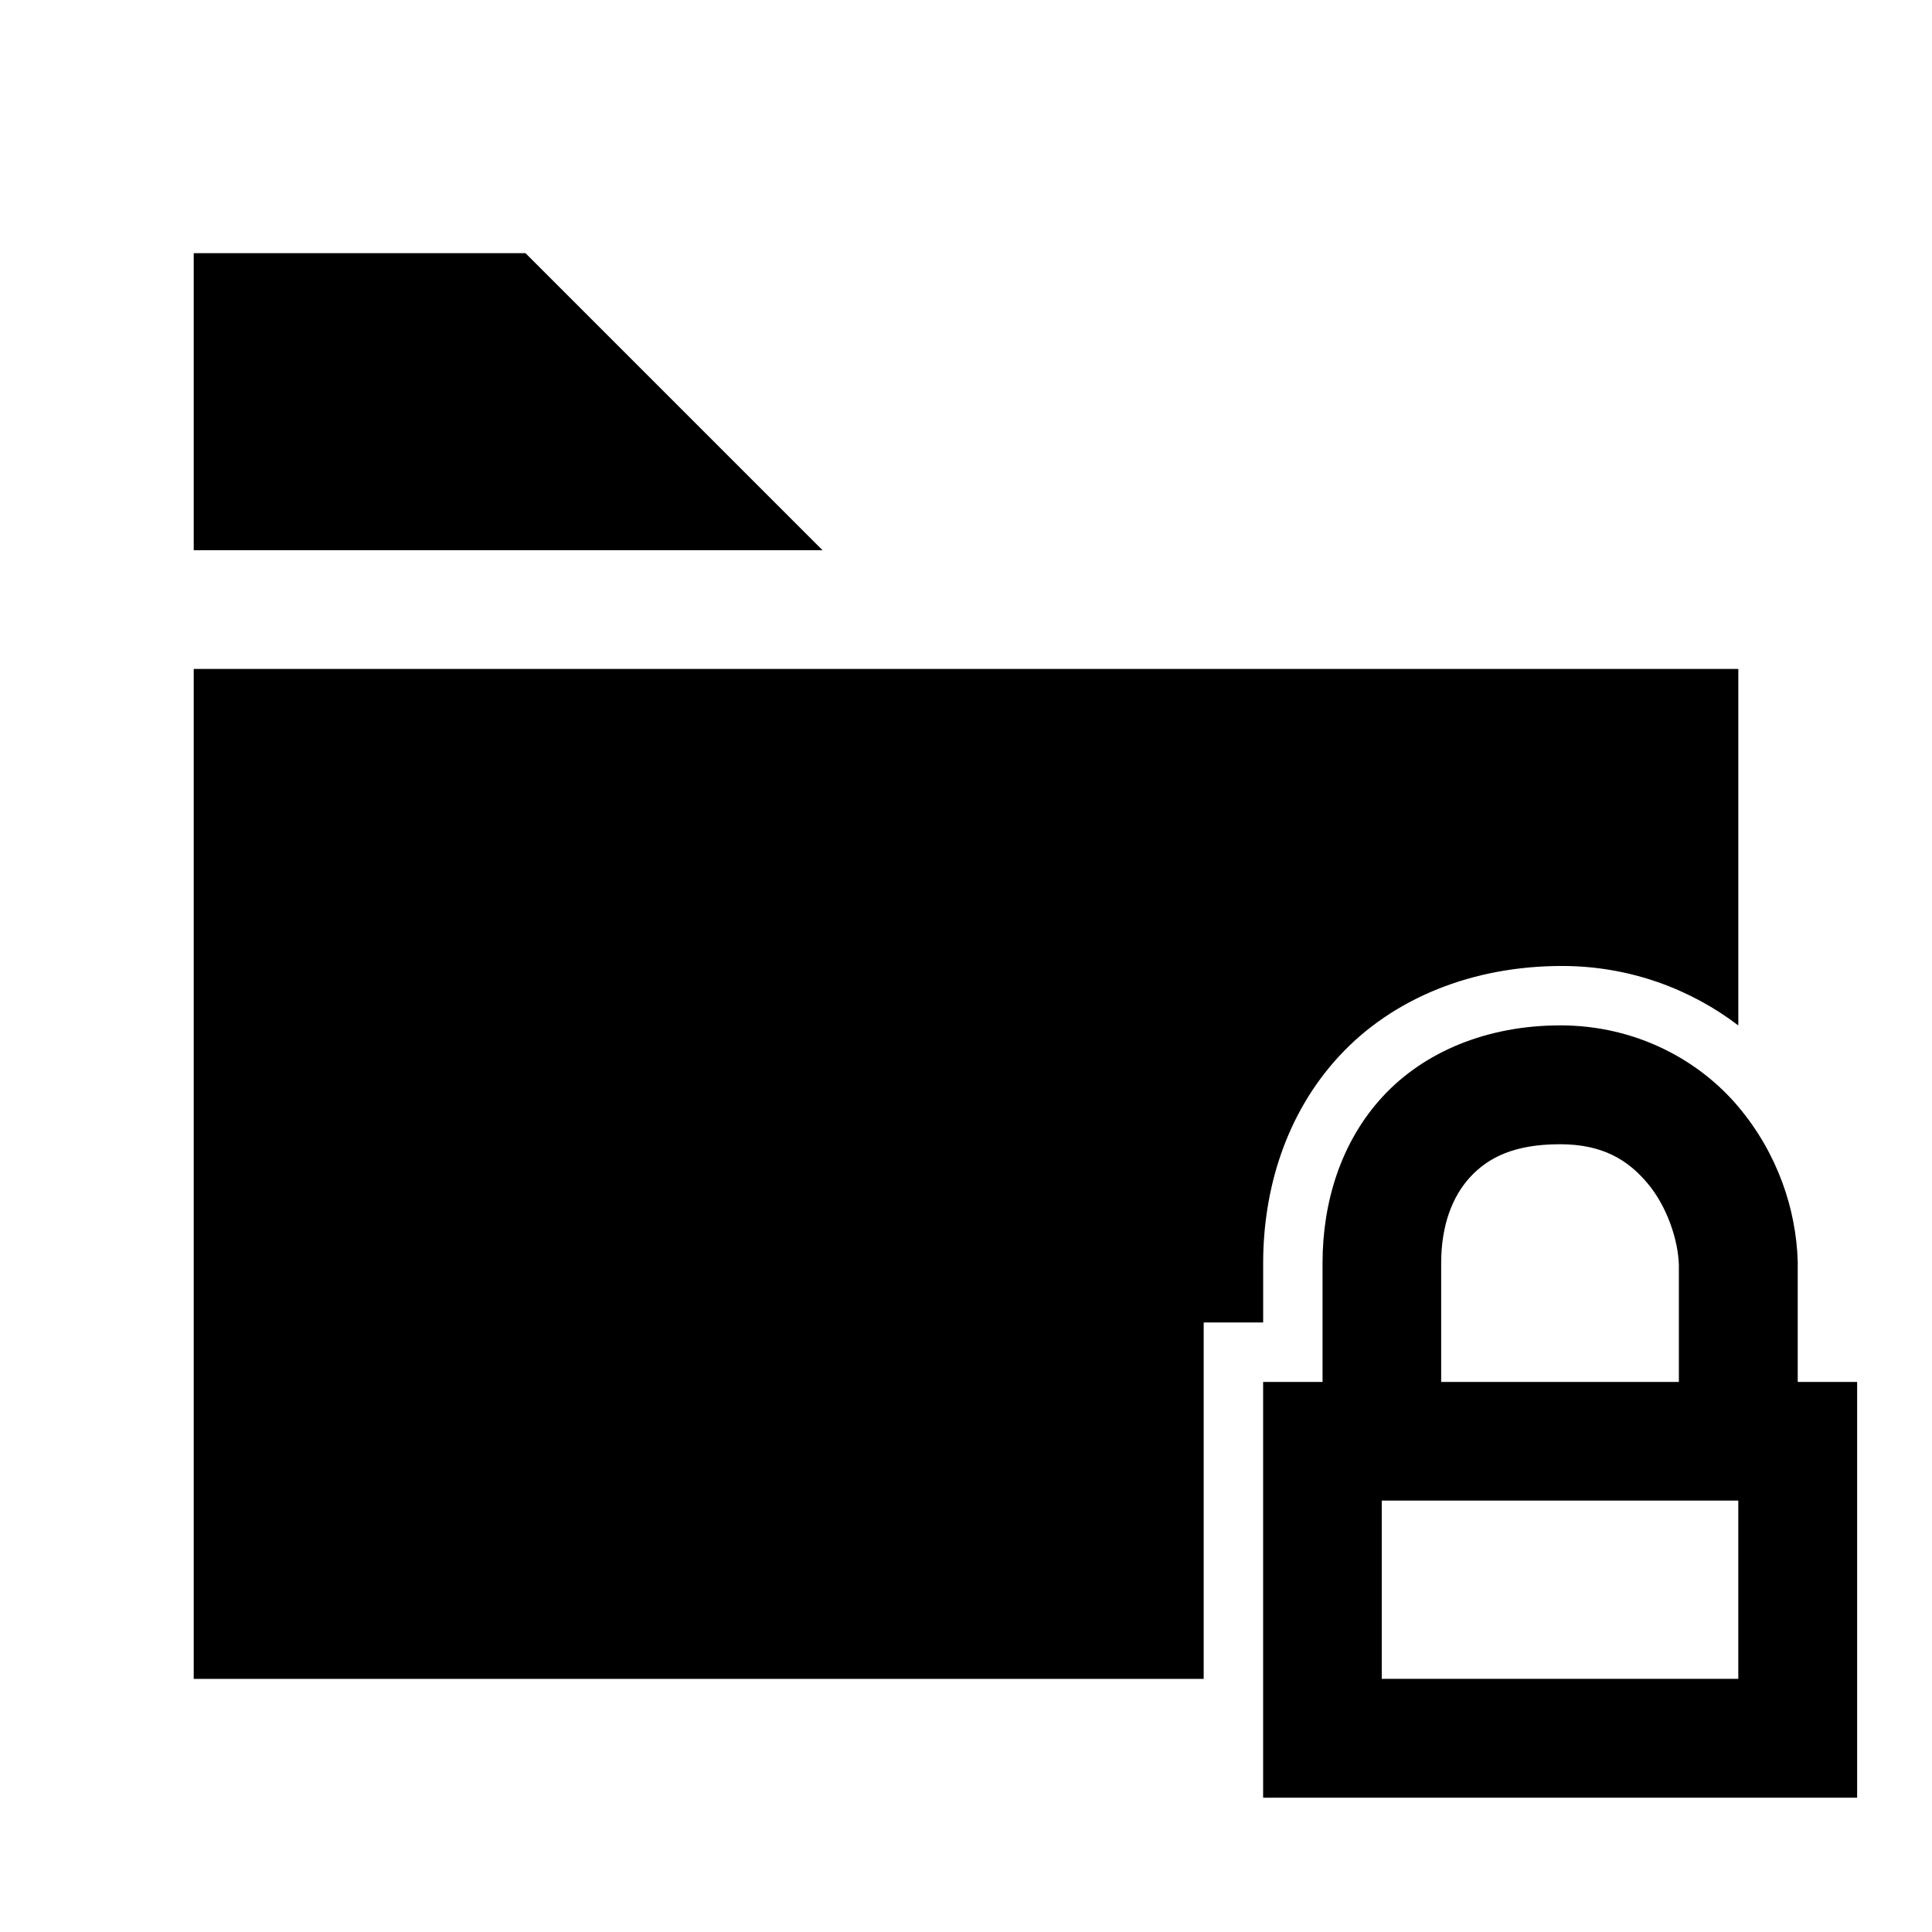
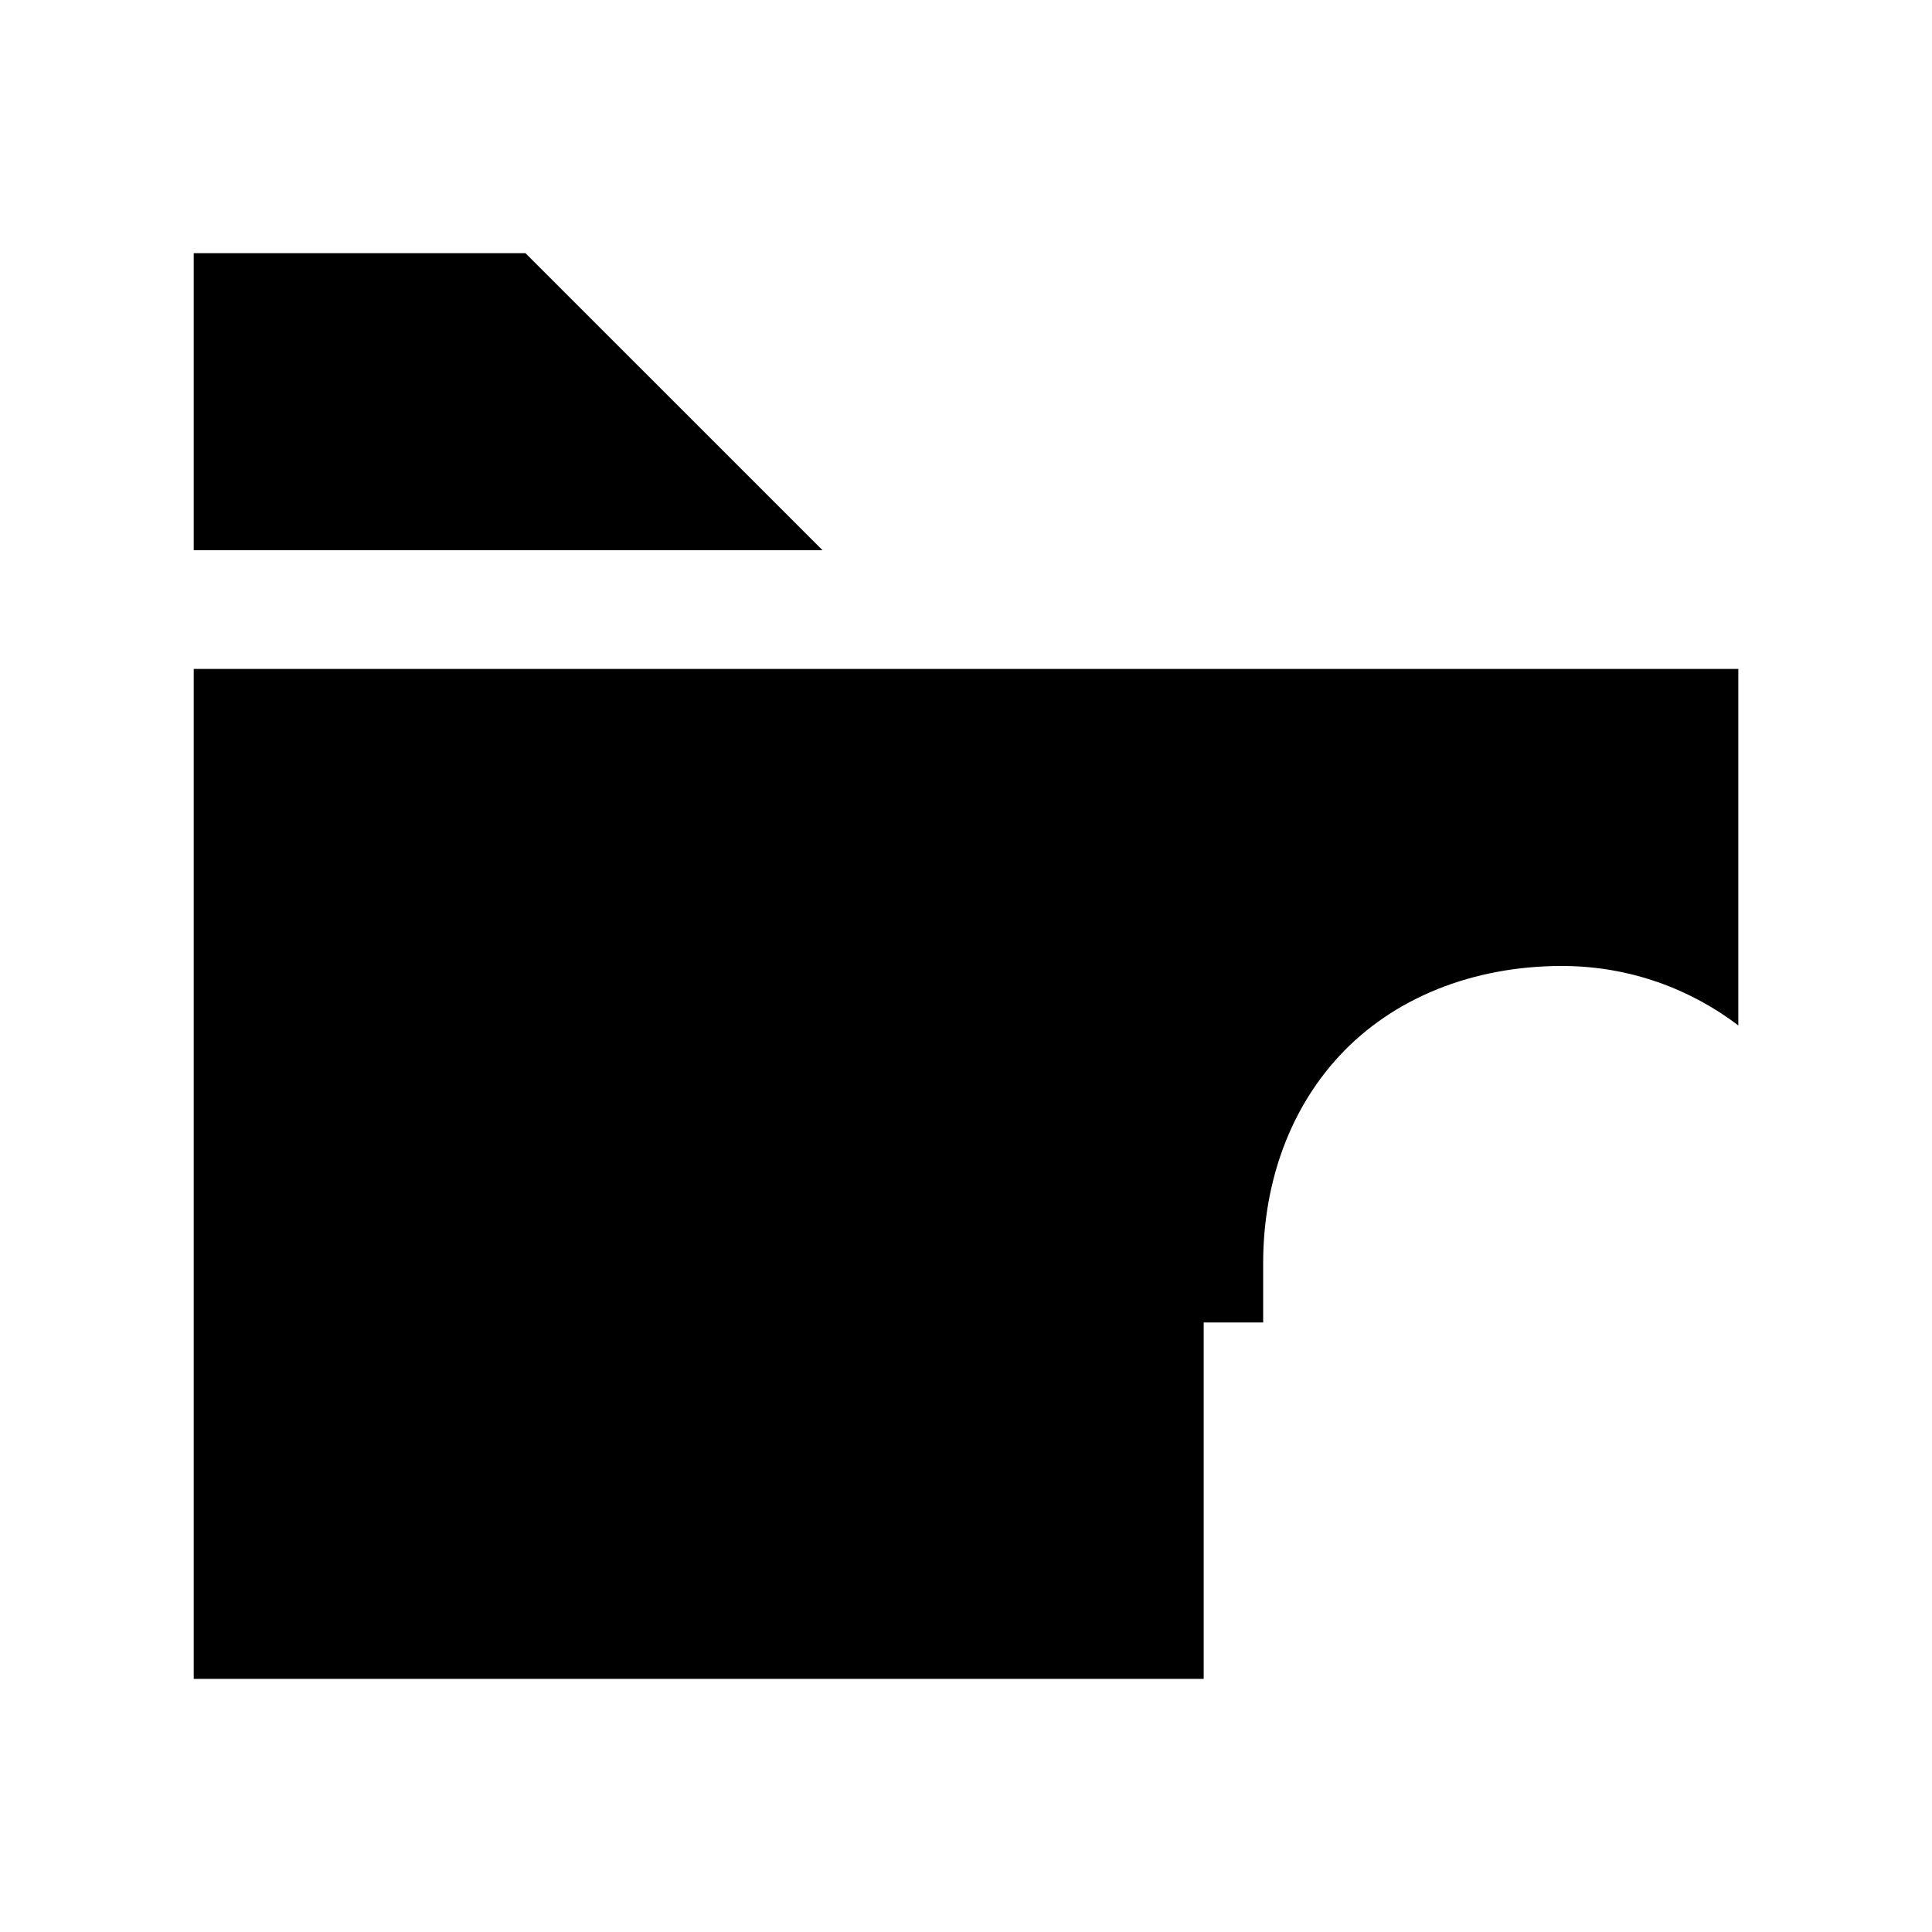
<svg xmlns="http://www.w3.org/2000/svg" fill="#000000" width="800px" height="800px" version="1.1" viewBox="144 144 512 512">
  <g>
-     <path d="m557.42 415.74c-19.254 0-36.008 6.953-47.012 18.887s-15.922 27.863-15.922 44.105v47.242h31.438v-47.242c0-9.926 2.93-17.637 7.672-22.781 4.742-5.141 11.594-8.715 23.824-8.715 11.277 0 17.961 4.137 23.188 10.344s8.113 15.078 8.309 21.617v46.777h31.496v-47.715c-0.418-13.887-5.383-28.664-15.746-40.969-10.363-12.305-27.031-21.559-47.242-21.559z" />
-     <path d="m478.74 510.23v110.18h157.42v-110.18zm31.438 31.438h94.488v47.242h-94.488z" />
    <path d="m195.34 211.09v78.734h166.65l-78.738-78.734zm0 110.18v267.65h267.65v-94.449h15.762v-15.742c0-19.418 5.941-39.449 20.094-54.797 14.336-15.547 35.609-23.934 59.043-23.938 18.152-0.004 34.262 6.223 46.785 15.758v-94.48z" />
  </g>
</svg>